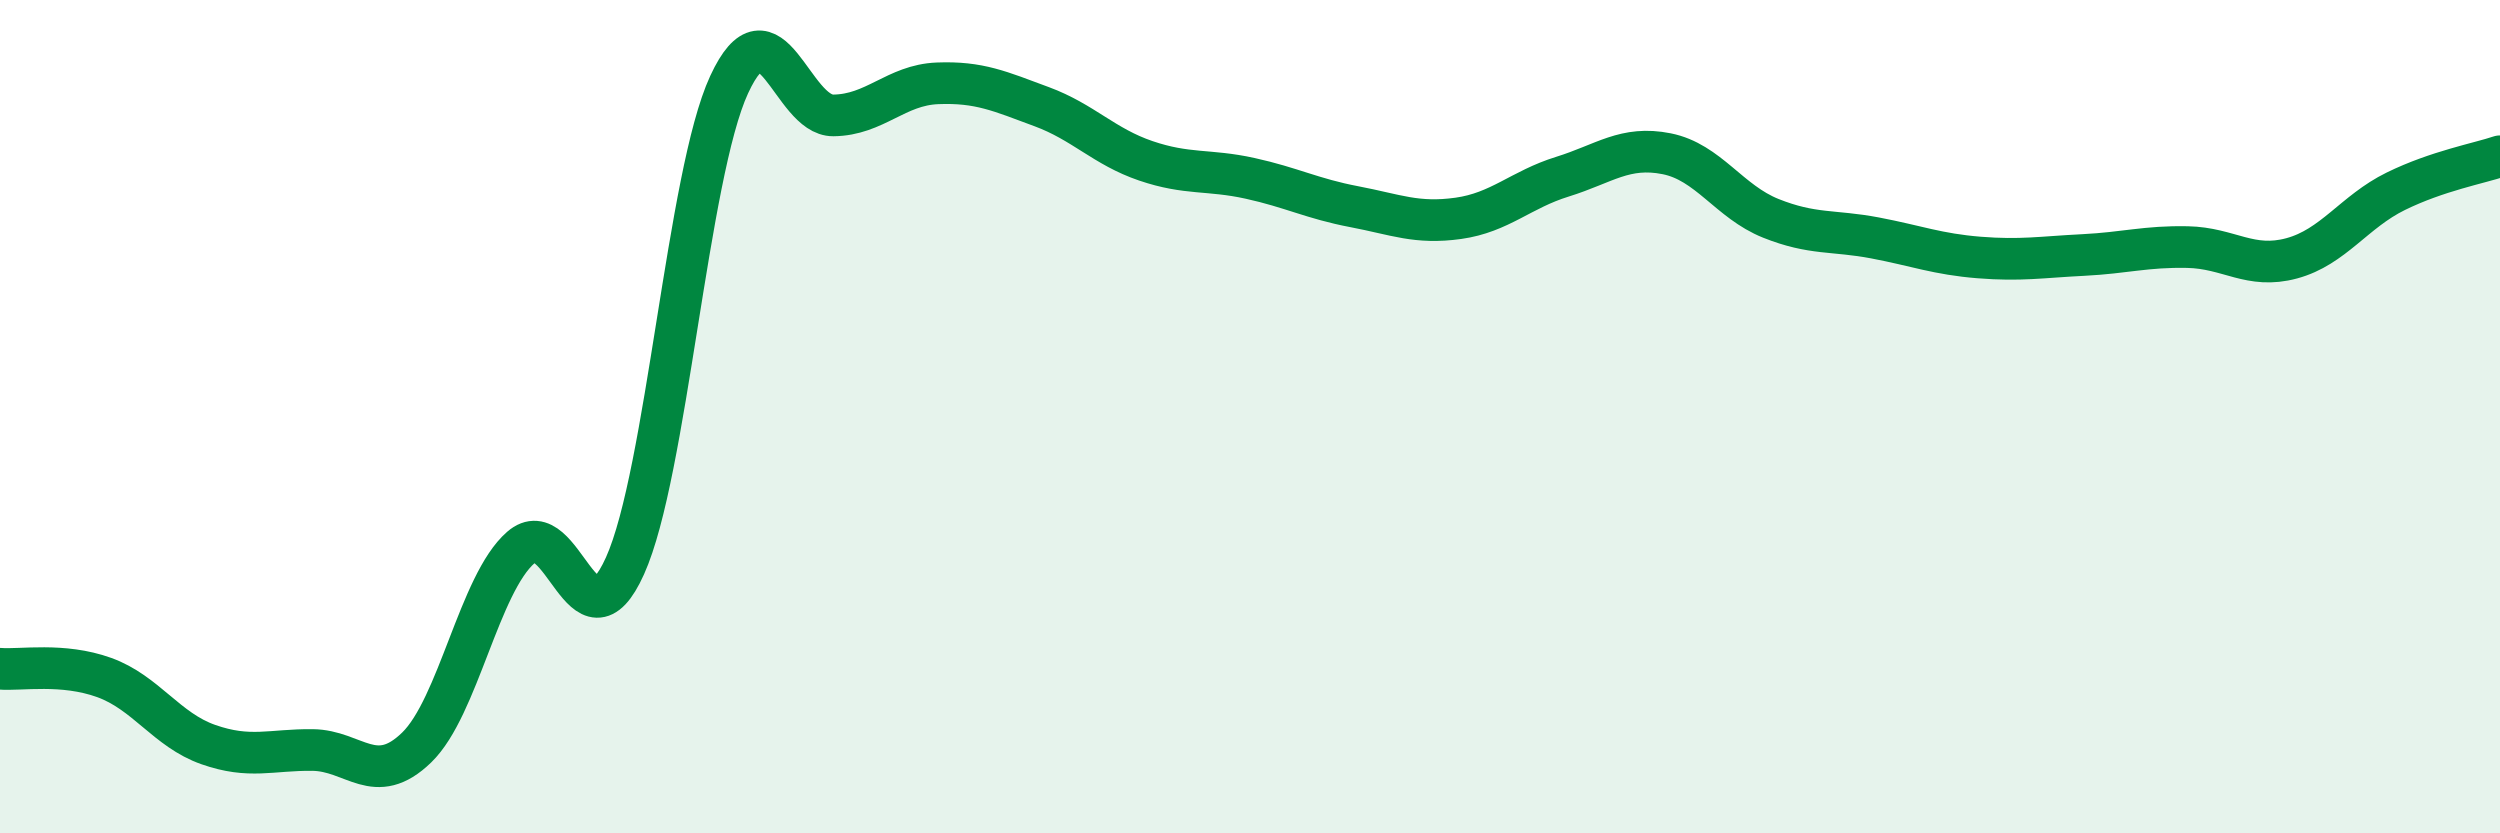
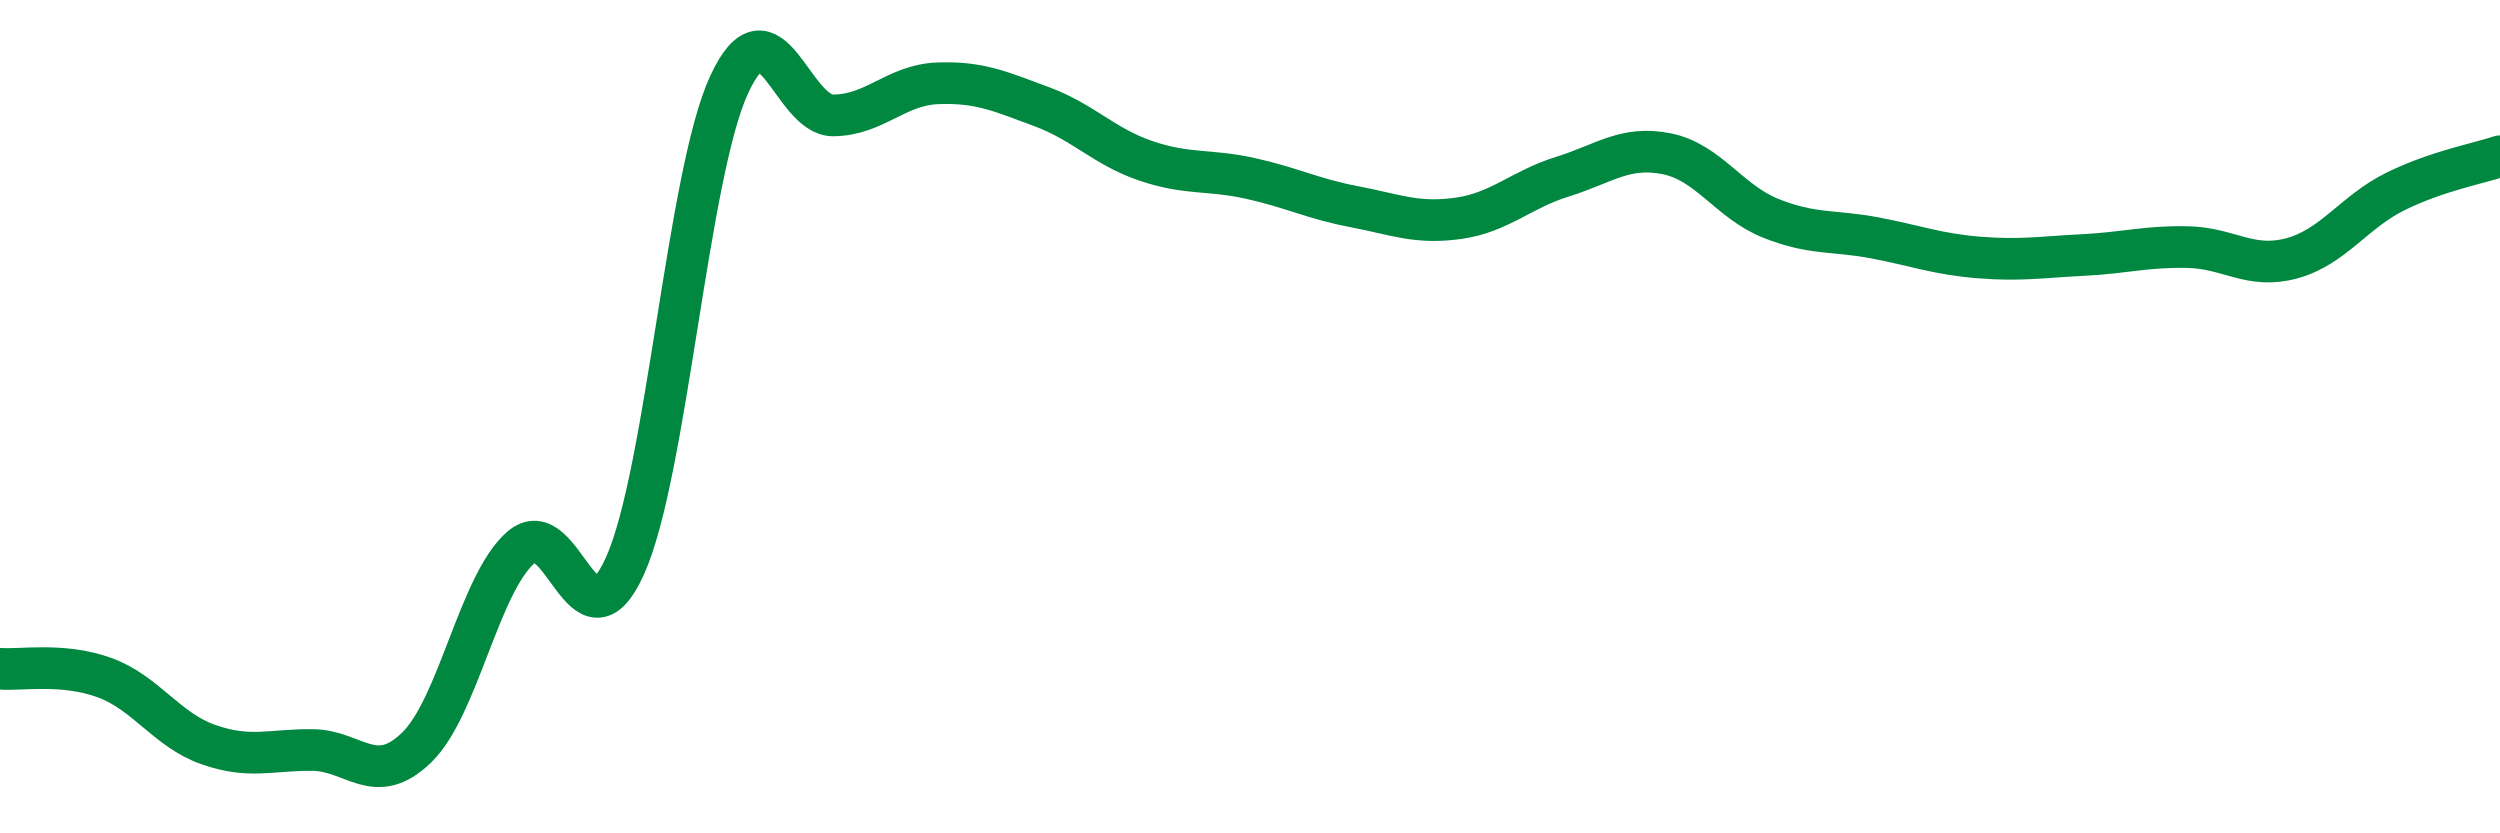
<svg xmlns="http://www.w3.org/2000/svg" width="60" height="20" viewBox="0 0 60 20">
-   <path d="M 0,16.05 C 0.5,16.09 1.5,15.9 2.5,16.26 C 3.5,16.62 4,17.52 5,17.87 C 6,18.22 6.5,17.99 7.5,18 C 8.5,18.01 9,18.91 10,17.94 C 11,16.97 11.5,14.01 12.5,13.14 C 13.5,12.27 14,15.8 15,13.58 C 16,11.36 16.5,4.19 17.5,2.03 C 18.5,-0.13 19,2.78 20,2.77 C 21,2.76 21.5,2.04 22.5,2 C 23.5,1.96 24,2.19 25,2.56 C 26,2.93 26.5,3.52 27.5,3.86 C 28.5,4.2 29,4.06 30,4.28 C 31,4.5 31.5,4.77 32.5,4.96 C 33.5,5.15 34,5.38 35,5.24 C 36,5.1 36.5,4.55 37.5,4.24 C 38.5,3.93 39,3.49 40,3.69 C 41,3.89 41.5,4.84 42.5,5.24 C 43.5,5.64 44,5.52 45,5.71 C 46,5.9 46.5,6.1 47.5,6.18 C 48.5,6.26 49,6.17 50,6.12 C 51,6.07 51.5,5.91 52.5,5.93 C 53.5,5.95 54,6.47 55,6.2 C 56,5.93 56.5,5.08 57.5,4.59 C 58.5,4.1 59.5,3.92 60,3.75L60 20L0 20Z" fill="#008740" opacity="0.1" stroke-linecap="round" stroke-linejoin="round" />
  <path d="M 0,16.05 C 0.5,16.09 1.5,15.9 2.5,16.26 C 3.5,16.62 4,17.52 5,17.87 C 6,18.22 6.5,17.99 7.5,18 C 8.5,18.01 9,18.91 10,17.94 C 11,16.97 11.5,14.01 12.5,13.14 C 13.5,12.27 14,15.8 15,13.58 C 16,11.36 16.5,4.19 17.5,2.03 C 18.5,-0.13 19,2.78 20,2.77 C 21,2.76 21.5,2.04 22.5,2 C 23.5,1.96 24,2.19 25,2.56 C 26,2.93 26.5,3.52 27.5,3.86 C 28.5,4.2 29,4.06 30,4.28 C 31,4.5 31.5,4.77 32.5,4.96 C 33.5,5.15 34,5.38 35,5.24 C 36,5.1 36.5,4.55 37.5,4.24 C 38.5,3.93 39,3.49 40,3.69 C 41,3.89 41.5,4.84 42.5,5.24 C 43.5,5.64 44,5.52 45,5.71 C 46,5.9 46.5,6.1 47.5,6.18 C 48.5,6.26 49,6.17 50,6.12 C 51,6.07 51.5,5.91 52.5,5.93 C 53.5,5.95 54,6.47 55,6.2 C 56,5.93 56.5,5.08 57.5,4.59 C 58.5,4.1 59.5,3.92 60,3.75" stroke="#008740" stroke-width="1" fill="none" stroke-linecap="round" stroke-linejoin="round" />
</svg>